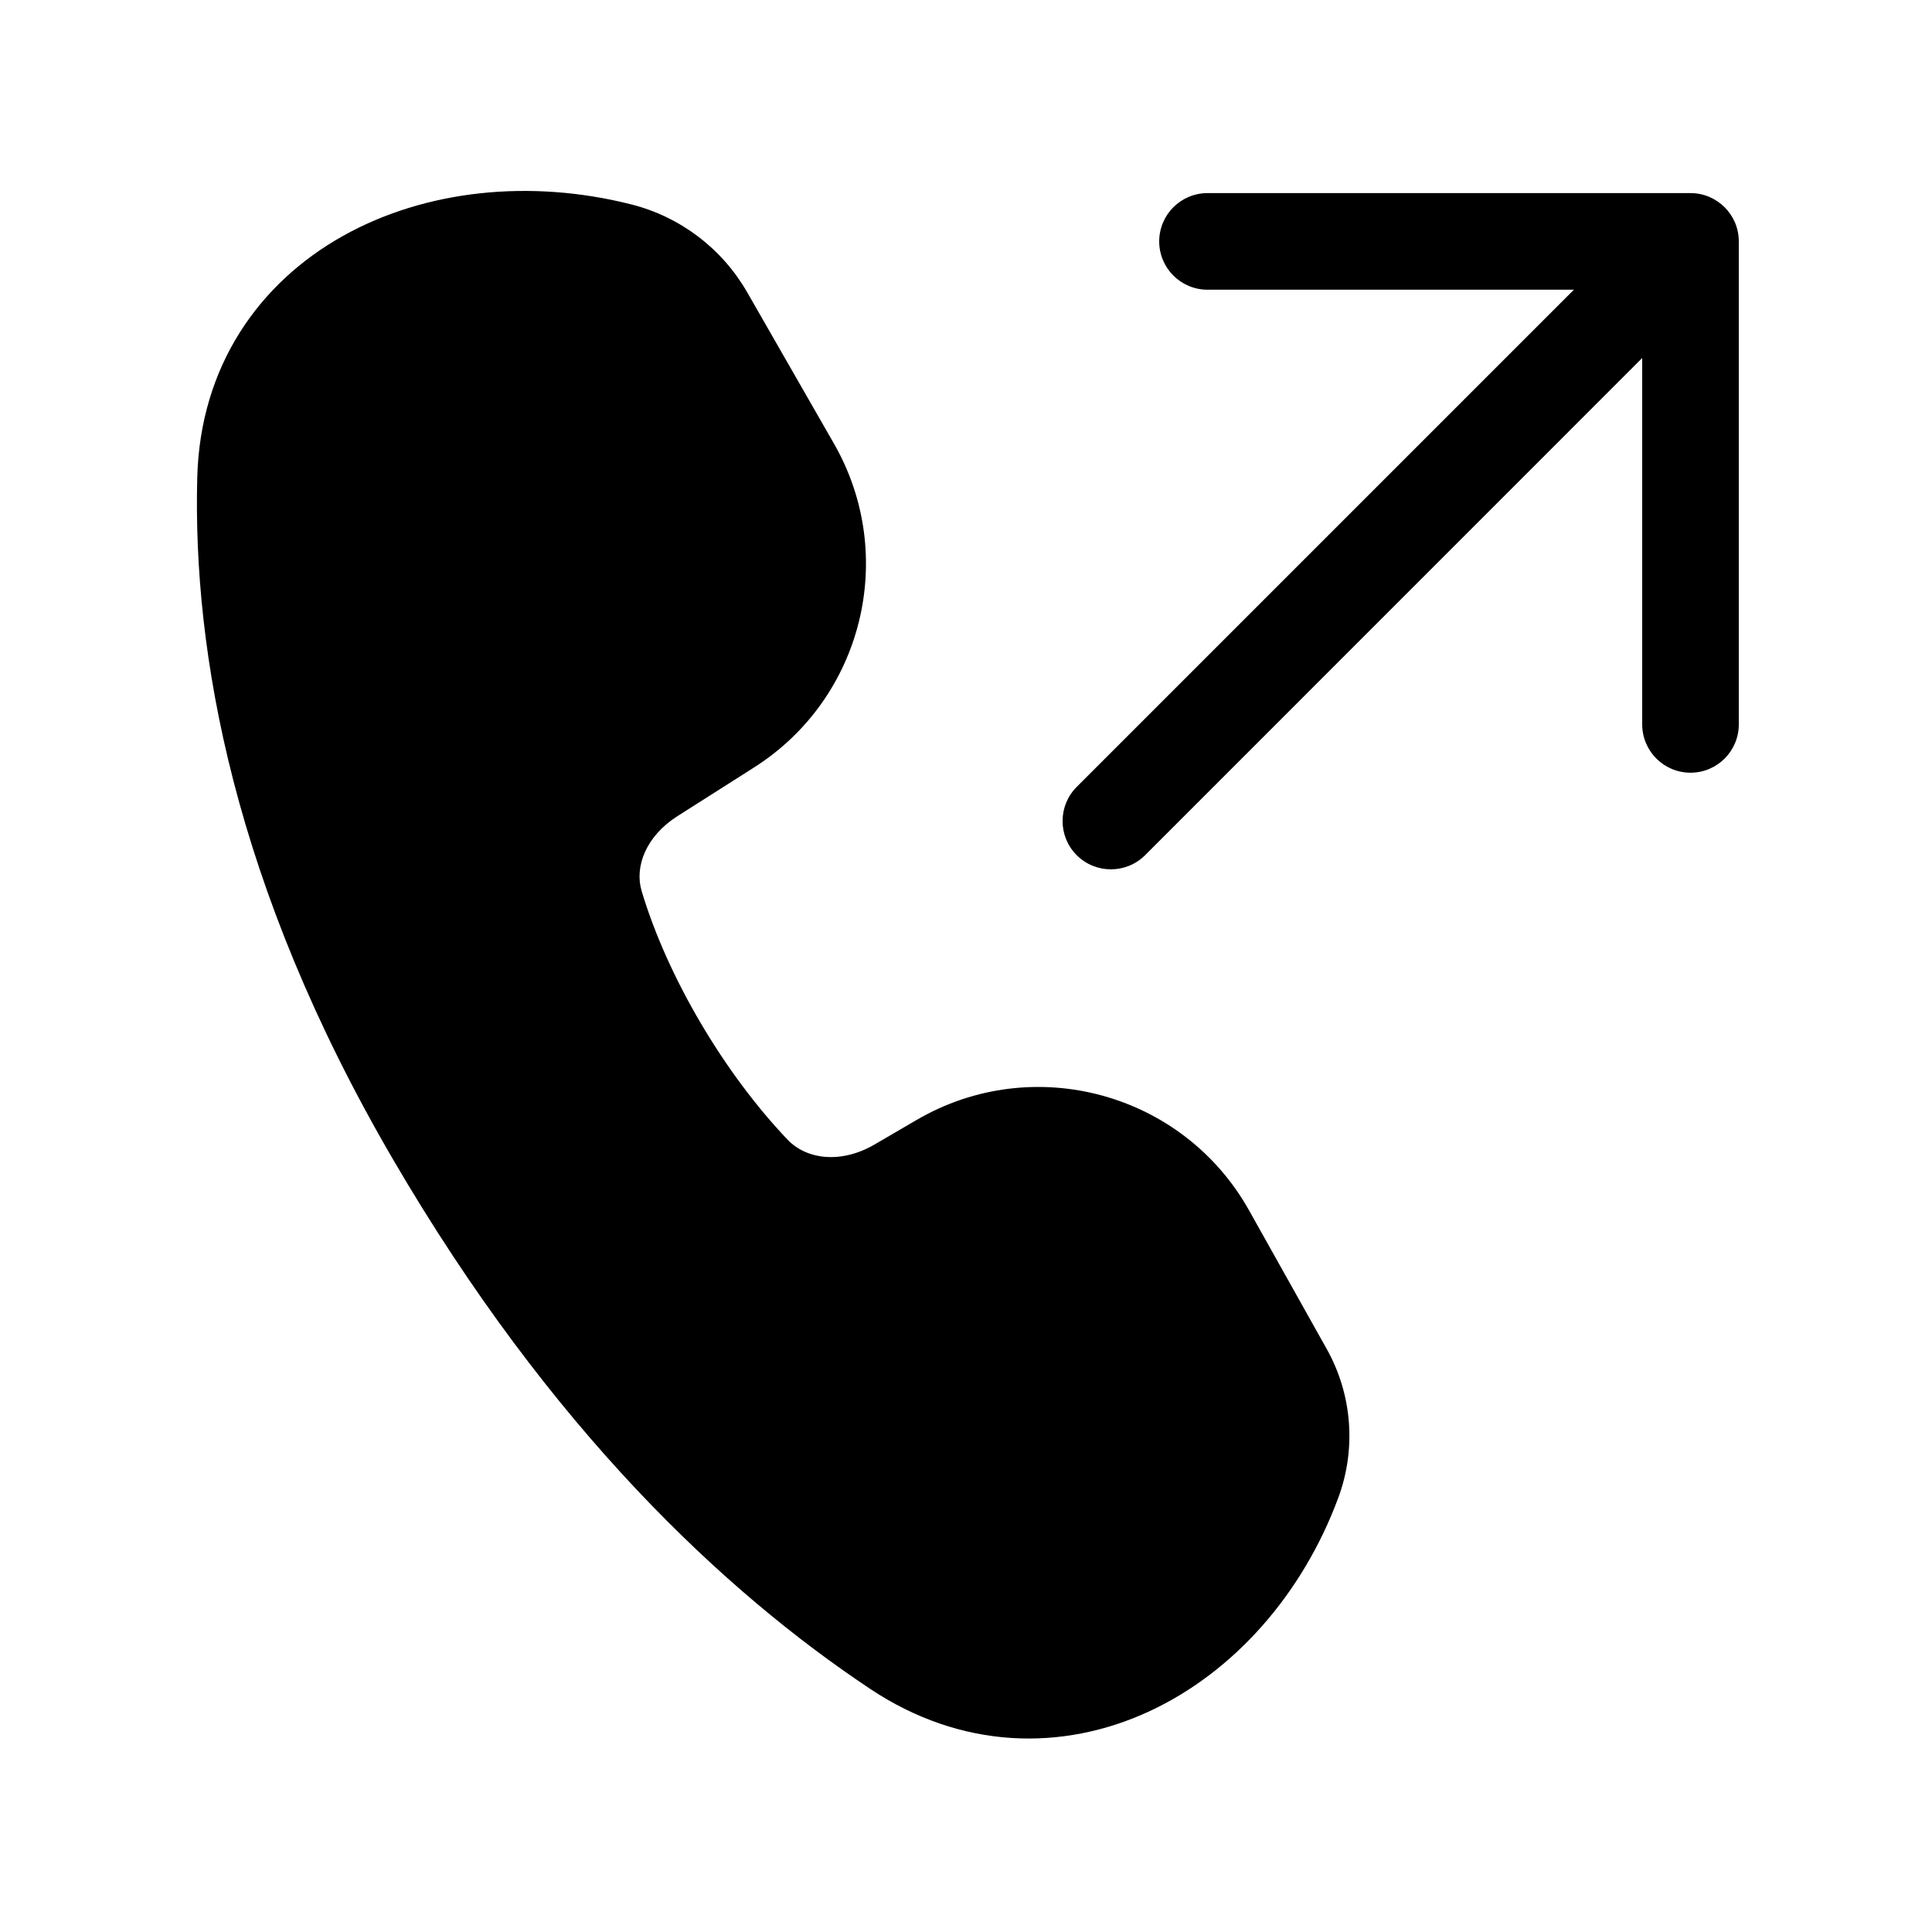
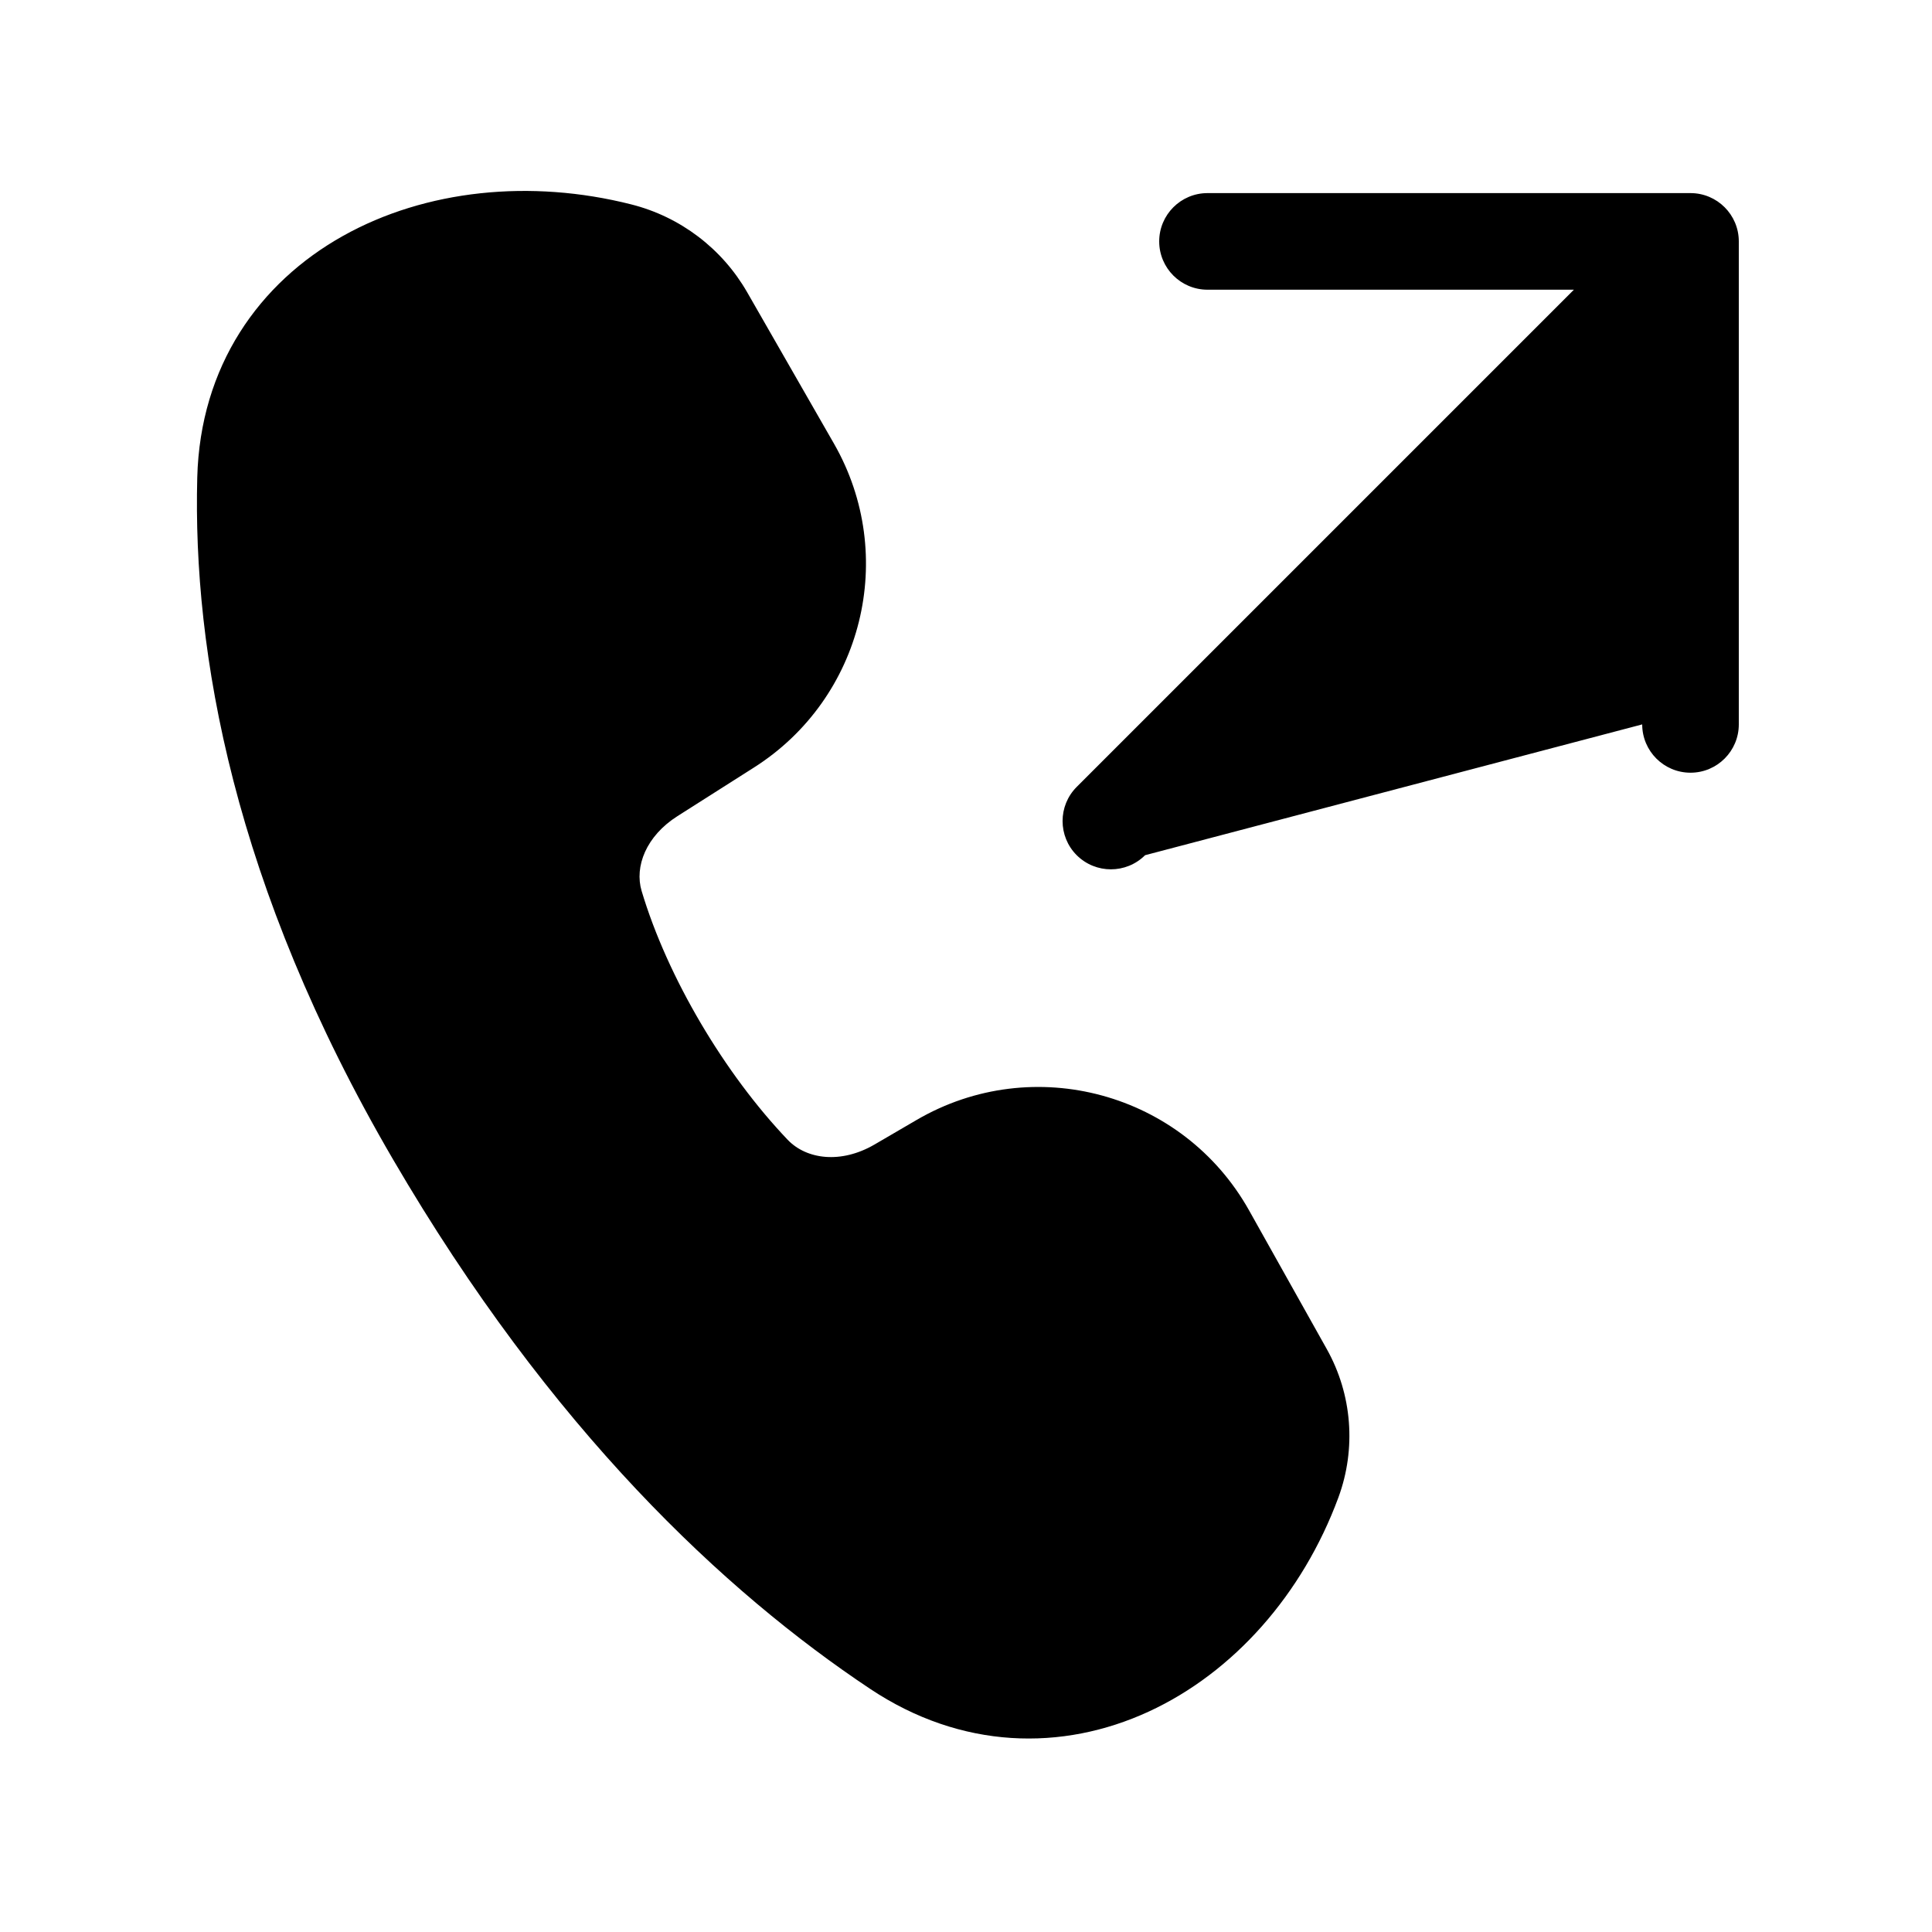
<svg xmlns="http://www.w3.org/2000/svg" viewBox="0 0 20 20" fill="none">
-   <path d="M6.535 2.116C5.494 1.852 4.405 1.964 3.551 2.442C2.682 2.928 2.072 3.79 2.042 4.943C1.995 6.745 2.412 9.162 4.068 12.001C5.703 14.804 7.508 16.484 9.006 17.482C9.952 18.113 10.997 18.13 11.89 17.719C12.769 17.314 13.484 16.505 13.855 15.502C14.041 14.997 13.998 14.436 13.735 13.966L12.931 12.531C12.248 11.311 10.697 10.889 9.49 11.593L9.053 11.848C8.704 12.051 8.349 12.002 8.155 11.8C7.503 11.117 6.91 10.121 6.642 9.223C6.567 8.972 6.687 8.655 7.014 8.448L7.804 7.946C8.933 7.23 9.298 5.752 8.633 4.592L7.735 3.026C7.475 2.573 7.042 2.244 6.535 2.116ZM11.146 8.853C10.951 8.658 10.951 8.341 11.146 8.146L16.293 2.999H12.5C12.224 2.999 12 2.775 12 2.499C12 2.223 12.224 1.999 12.5 1.999H17.5C17.776 1.999 18 2.223 18 2.499V7.499C18 7.775 17.776 7.999 17.5 7.999C17.224 7.999 17 7.775 17 7.499V3.706L11.854 8.853C11.658 9.048 11.342 9.048 11.146 8.853Z" fill="currentColor" />
+   <path d="M6.535 2.116C5.494 1.852 4.405 1.964 3.551 2.442C2.682 2.928 2.072 3.79 2.042 4.943C1.995 6.745 2.412 9.162 4.068 12.001C5.703 14.804 7.508 16.484 9.006 17.482C9.952 18.113 10.997 18.13 11.89 17.719C12.769 17.314 13.484 16.505 13.855 15.502C14.041 14.997 13.998 14.436 13.735 13.966L12.931 12.531C12.248 11.311 10.697 10.889 9.49 11.593L9.053 11.848C8.704 12.051 8.349 12.002 8.155 11.8C7.503 11.117 6.91 10.121 6.642 9.223C6.567 8.972 6.687 8.655 7.014 8.448L7.804 7.946C8.933 7.23 9.298 5.752 8.633 4.592L7.735 3.026C7.475 2.573 7.042 2.244 6.535 2.116ZM11.146 8.853C10.951 8.658 10.951 8.341 11.146 8.146L16.293 2.999H12.5C12.224 2.999 12 2.775 12 2.499C12 2.223 12.224 1.999 12.5 1.999H17.5C17.776 1.999 18 2.223 18 2.499V7.499C18 7.775 17.776 7.999 17.5 7.999C17.224 7.999 17 7.775 17 7.499L11.854 8.853C11.658 9.048 11.342 9.048 11.146 8.853Z" fill="currentColor" />
</svg>